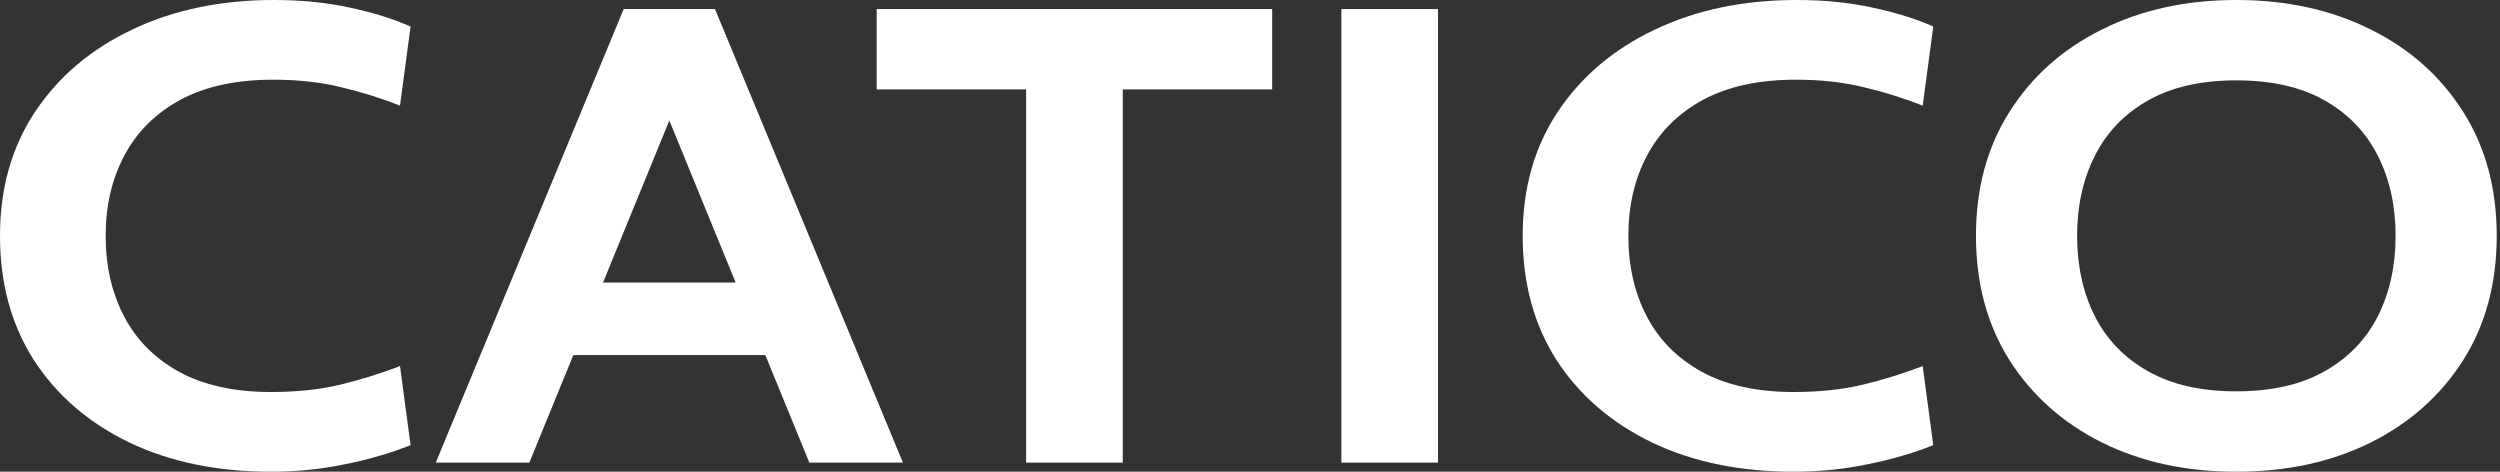
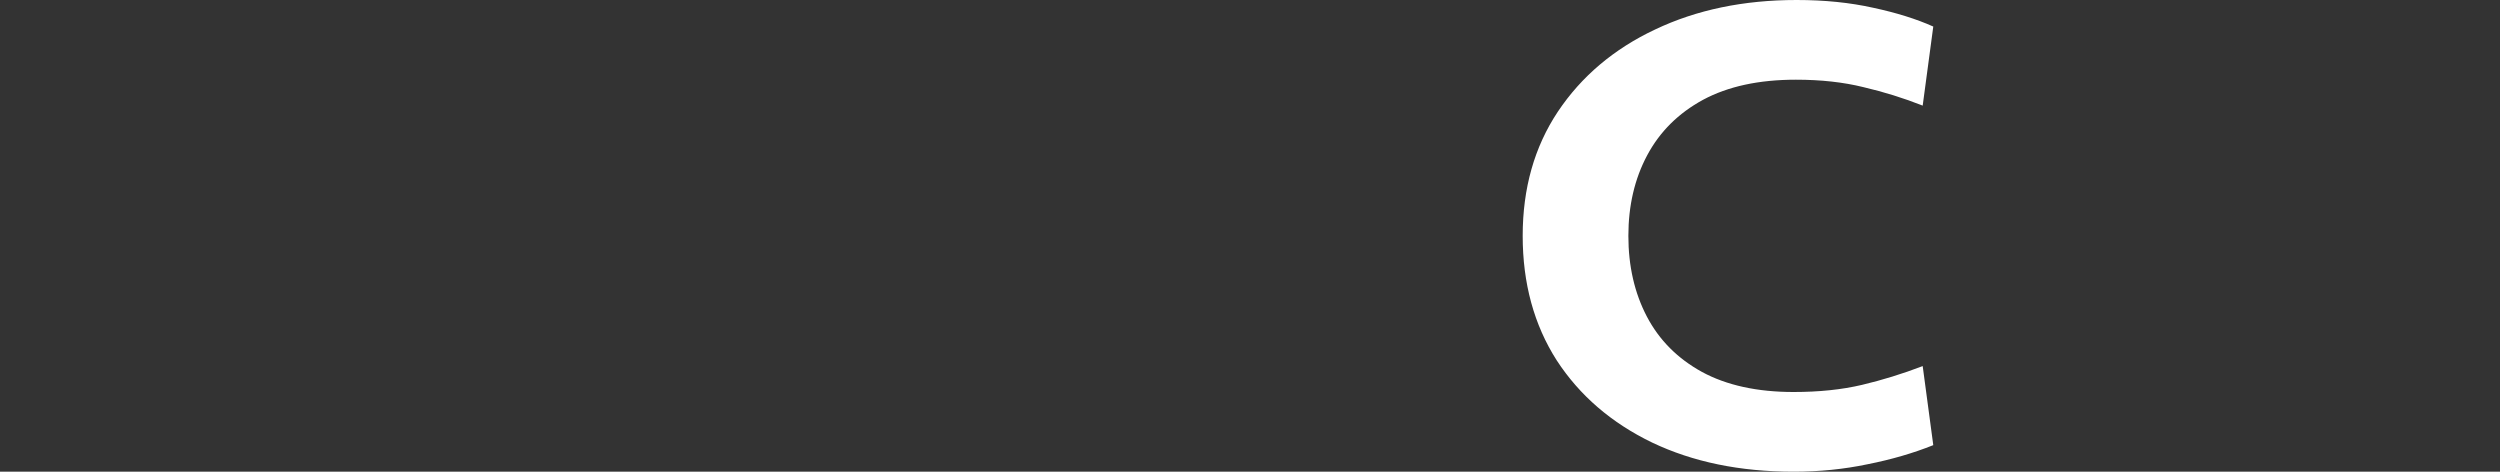
<svg xmlns="http://www.w3.org/2000/svg" width="106" height="20" viewBox="0 0 106 20" fill="none">
  <rect x="0" y="0" width="106" height="20" fill="#333333" stroke="none" />
-   <path d="M11.488 20C9.216 20 7.216 19.588 5.488 18.764C3.76 17.93 2.411 16.767 1.44 15.275C0.48 13.773 0 12.015 0 10C0 7.985 0.496 6.232 1.488 4.739C2.491 3.237 3.867 2.074 5.616 1.25C7.365 0.417 9.365 0 11.616 0C12.8 0 13.883 0.11 14.864 0.33C15.845 0.54 16.693 0.806 17.408 1.126L16.96 4.478C16.149 4.158 15.312 3.897 14.448 3.695C13.595 3.484 12.64 3.379 11.584 3.379C10.016 3.379 8.704 3.663 7.648 4.231C6.603 4.799 5.813 5.582 5.28 6.58C4.747 7.578 4.48 8.718 4.48 10C4.48 11.282 4.741 12.422 5.264 13.42C5.787 14.418 6.565 15.201 7.6 15.769C8.645 16.337 9.941 16.621 11.488 16.621C12.565 16.621 13.531 16.52 14.384 16.319C15.237 16.117 16.096 15.852 16.96 15.522L17.408 18.874C16.565 19.212 15.637 19.483 14.624 19.684C13.621 19.895 12.576 20 11.488 20Z" fill="white" />
-   <path d="M33.068 15.055H23.692V11.978H33.068V15.055ZM27.852 3.819H28.908L22.444 19.615H18.476L26.444 0.385H30.316L38.284 19.615H34.316L27.852 3.819Z" fill="white" />
-   <path d="M43.508 19.615V3.791H37.172V0.385H53.941V3.791H47.605V19.615H43.508Z" fill="white" />
-   <path d="M56.875 19.615V0.385H60.971V19.615H56.875Z" fill="white" />
  <path d="M76.05 20C73.778 20 71.778 19.588 70.05 18.764C68.323 17.93 66.973 16.767 66.002 15.275C65.043 13.773 64.562 12.015 64.562 10C64.562 7.985 65.058 6.232 66.05 4.739C67.053 3.237 68.429 2.074 70.178 1.25C71.928 0.417 73.928 0 76.178 0C77.362 0 78.445 0.11 79.427 0.33C80.408 0.54 81.256 0.806 81.971 1.126L81.522 4.478C80.712 4.158 79.874 3.897 79.01 3.695C78.157 3.484 77.203 3.379 76.147 3.379C74.579 3.379 73.266 3.663 72.21 4.231C71.165 4.799 70.376 5.582 69.843 6.58C69.309 7.578 69.043 8.718 69.043 10C69.043 11.282 69.304 12.422 69.826 13.42C70.349 14.418 71.128 15.201 72.162 15.769C73.208 16.337 74.504 16.621 76.05 16.621C77.128 16.621 78.093 16.52 78.947 16.319C79.8 16.117 80.659 15.852 81.522 15.522L81.971 18.874C81.128 19.212 80.2 19.483 79.186 19.684C78.184 19.895 77.138 20 76.05 20Z" fill="white" />
-   <path d="M94.821 20C92.688 20 90.789 19.588 89.125 18.764C87.461 17.93 86.155 16.767 85.205 15.275C84.256 13.773 83.781 12.015 83.781 10C83.781 7.985 84.256 6.232 85.205 4.739C86.155 3.237 87.461 2.074 89.125 1.25C90.789 0.417 92.688 0 94.821 0C96.955 0 98.853 0.417 100.517 1.25C102.181 2.074 103.488 3.237 104.437 4.739C105.387 6.232 105.861 7.985 105.861 10C105.861 12.015 105.387 13.773 104.437 15.275C103.488 16.767 102.181 17.93 100.517 18.764C98.853 19.588 96.955 20 94.821 20ZM94.821 16.593C96.315 16.593 97.563 16.309 98.565 15.742C99.568 15.174 100.32 14.396 100.821 13.407C101.323 12.408 101.573 11.273 101.573 10C101.573 8.727 101.323 7.596 100.821 6.607C100.32 5.609 99.568 4.826 98.565 4.258C97.563 3.69 96.315 3.407 94.821 3.407C93.328 3.407 92.08 3.69 91.077 4.258C90.075 4.826 89.323 5.609 88.821 6.607C88.32 7.596 88.069 8.727 88.069 10C88.069 11.273 88.32 12.408 88.821 13.407C89.323 14.396 90.075 15.174 91.077 15.742C92.08 16.309 93.328 16.593 94.821 16.593Z" fill="white" />
</svg>